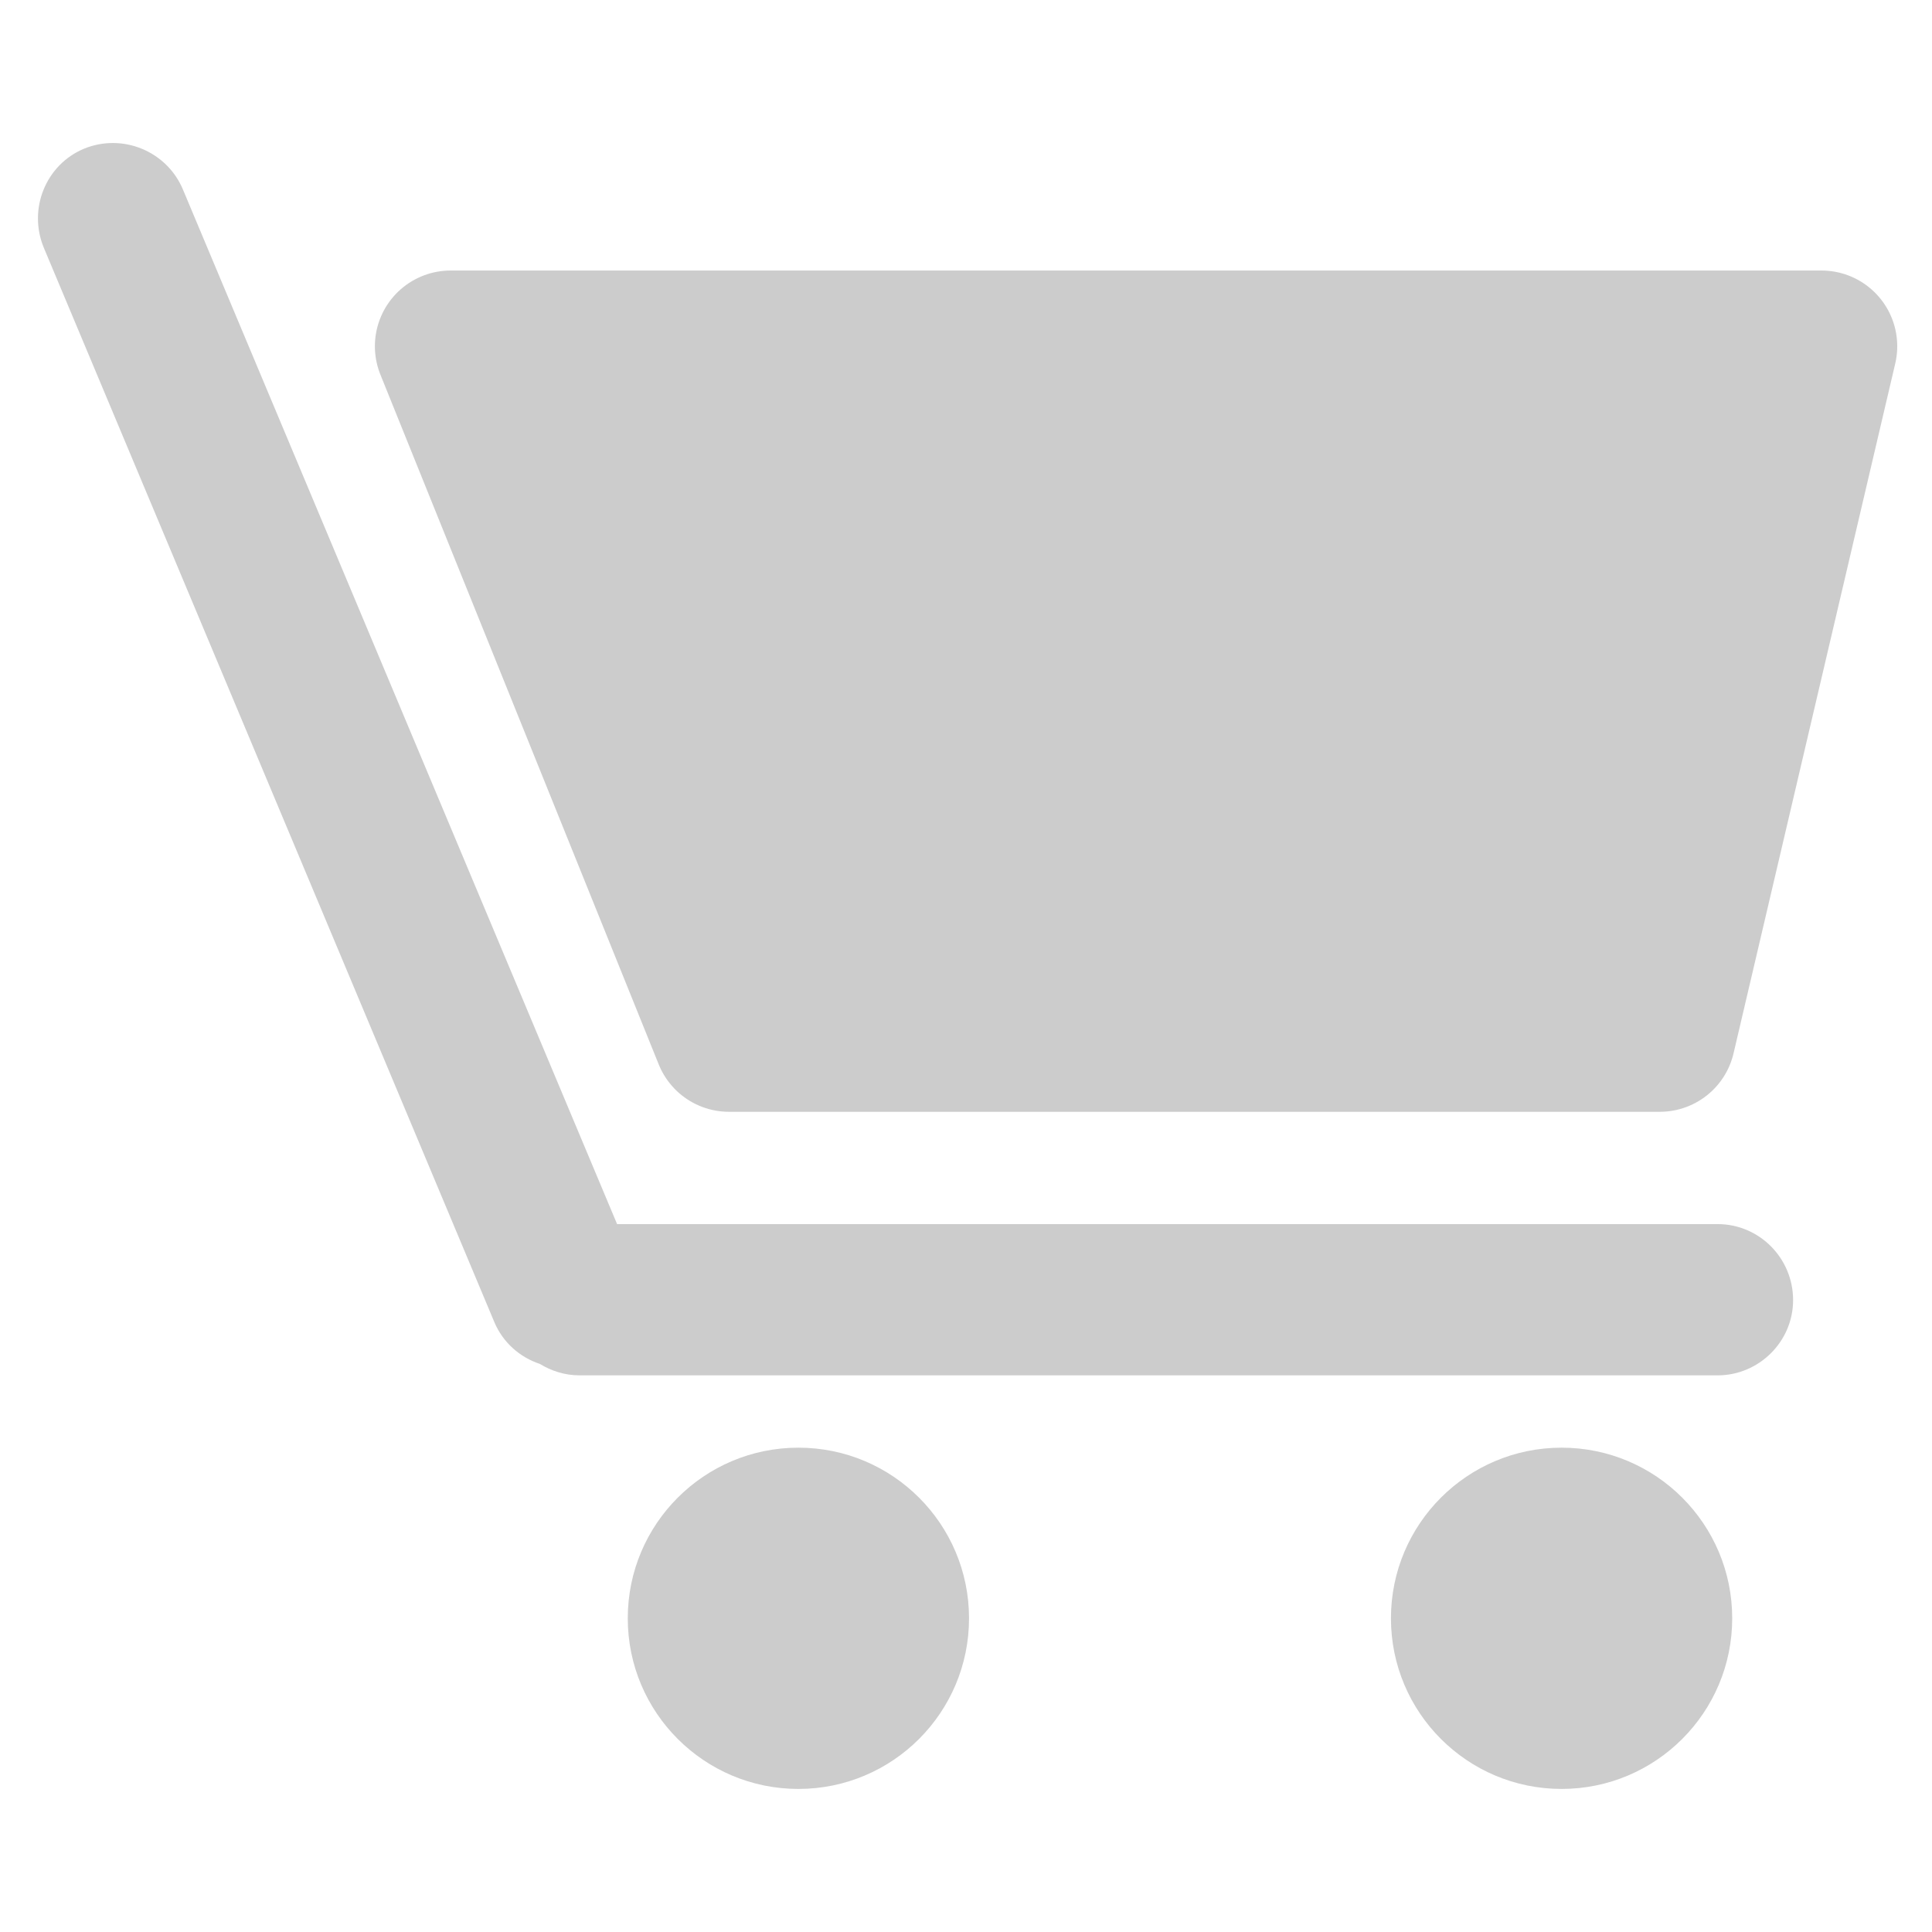
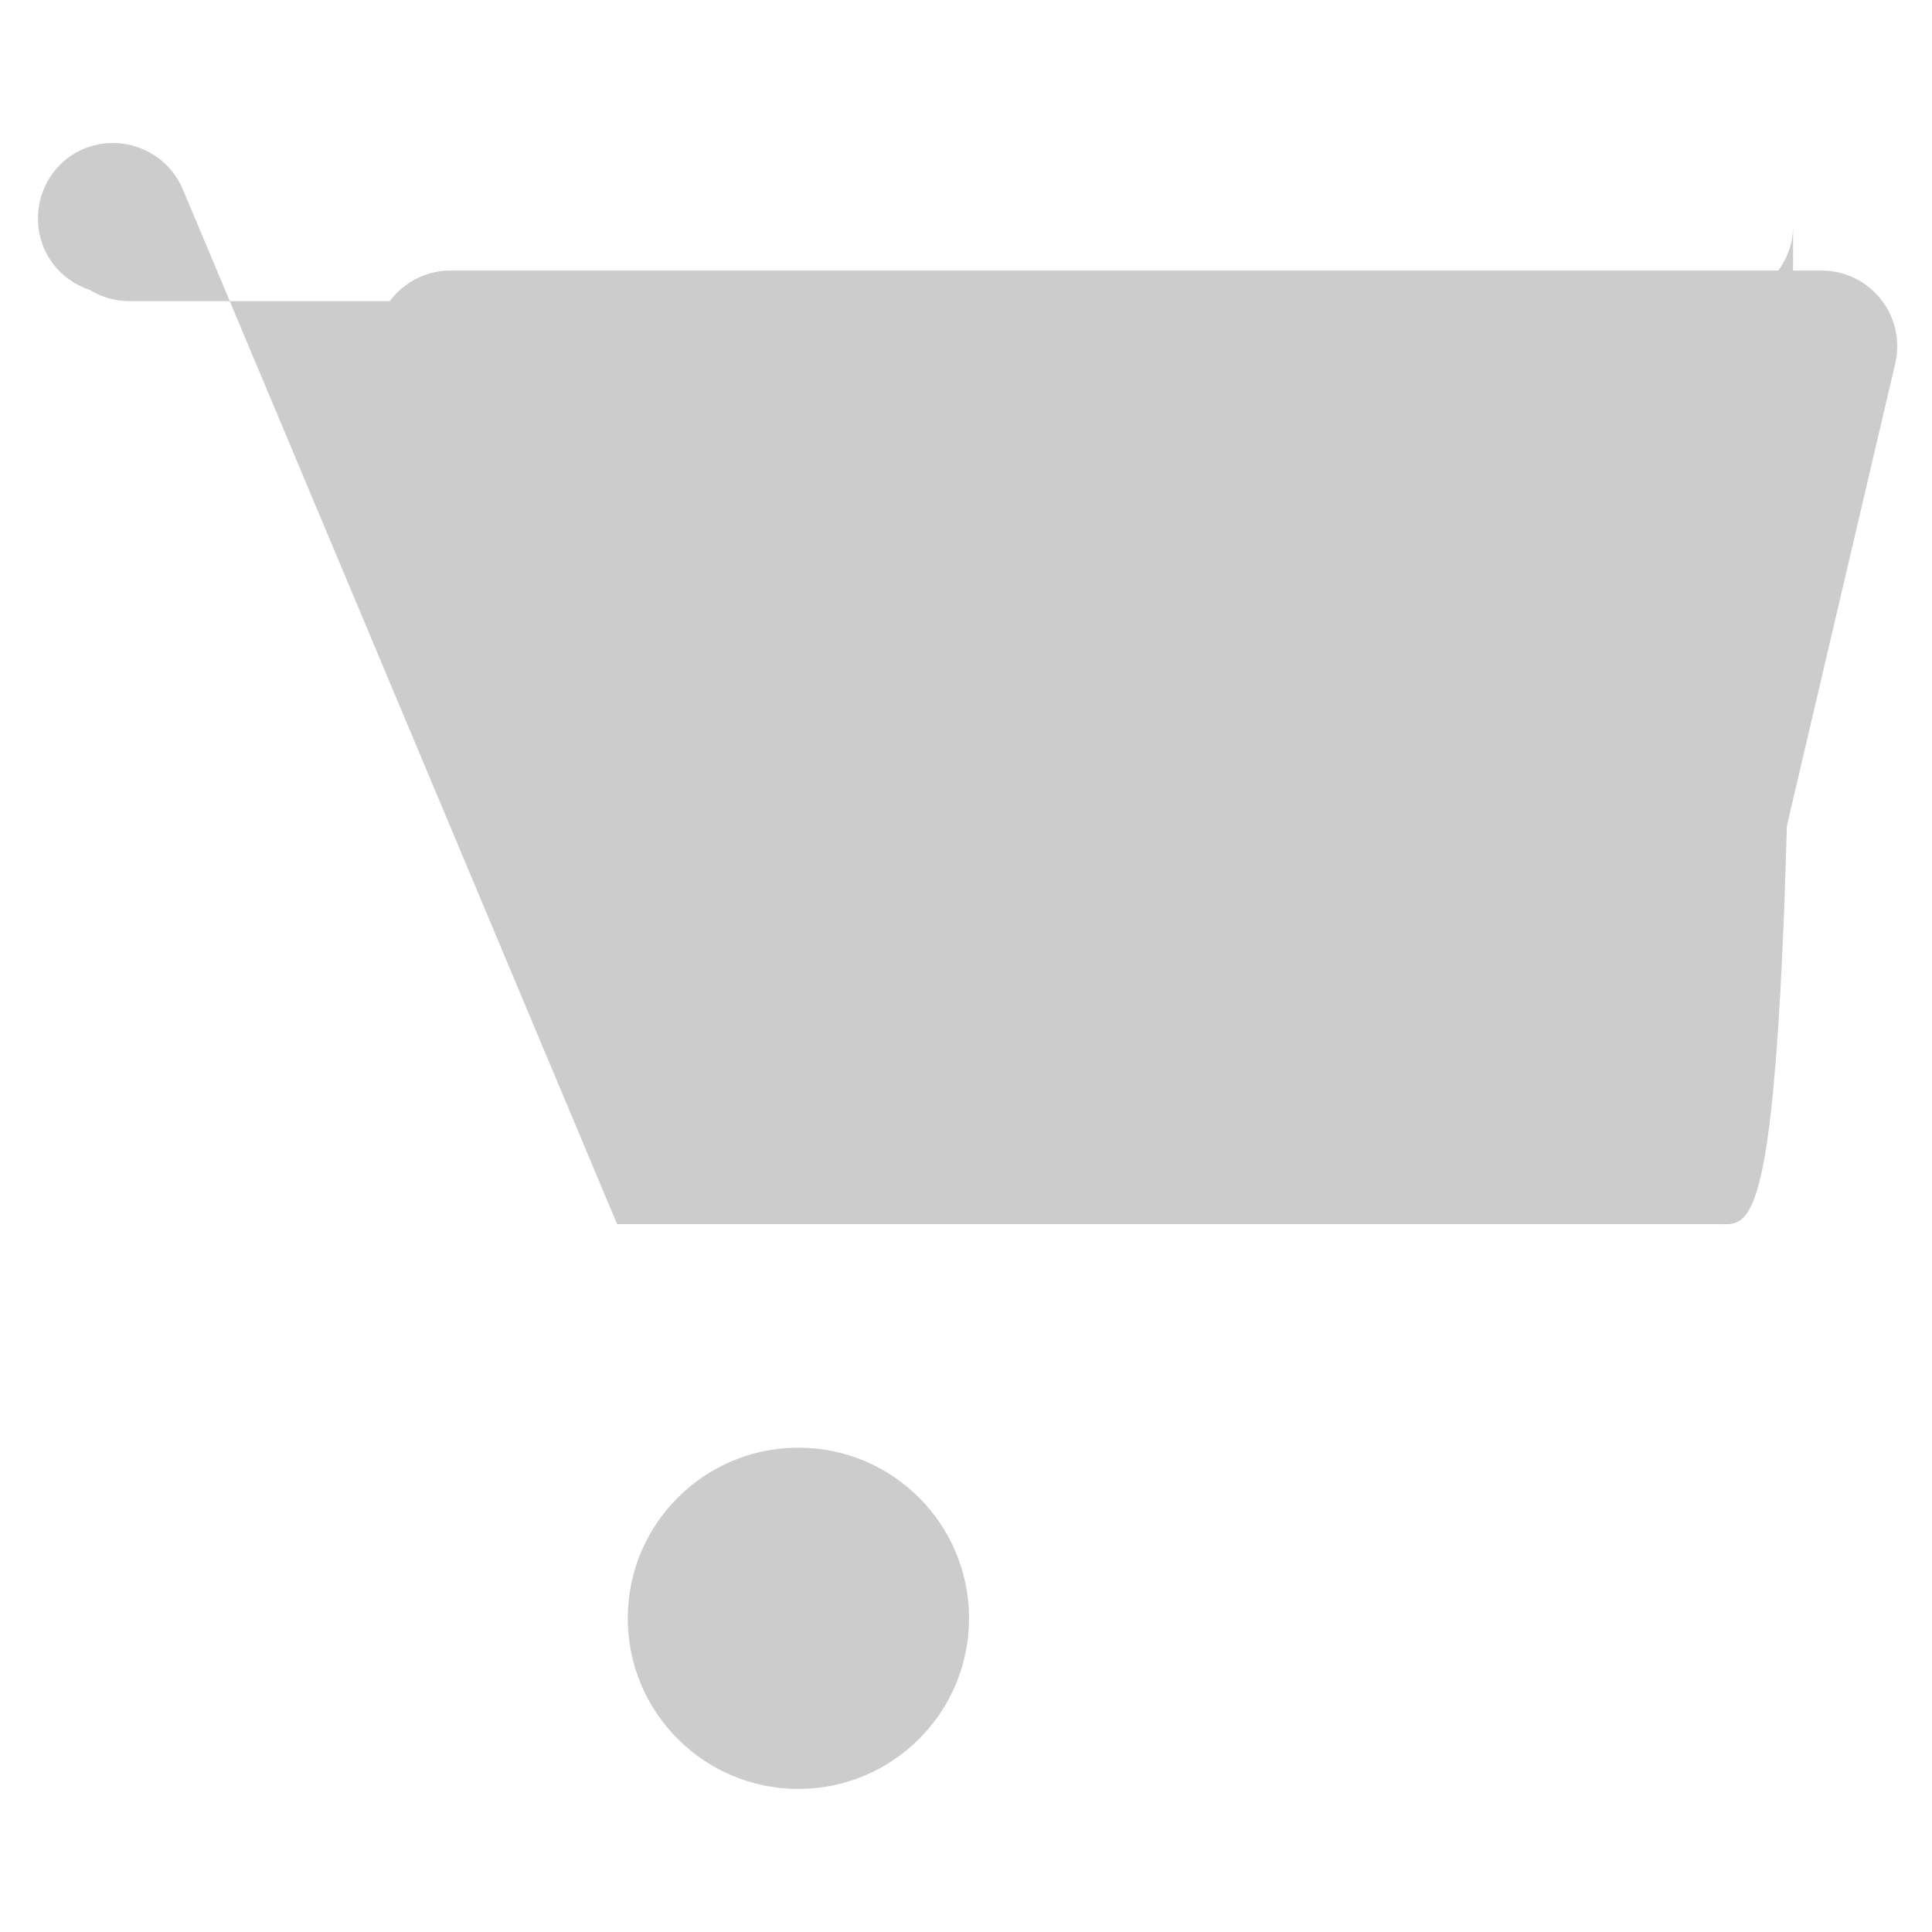
<svg xmlns="http://www.w3.org/2000/svg" version="1.1" id="Layer_1" x="0px" y="0px" width="25.51px" height="25.51px" viewBox="0 0 25.51 25.51" enable-background="new 0 0 25.51 25.51" xml:space="preserve">
  <g>
    <circle fill="#cccccc" cx="10.542" cy="21.368" r="2.253" />
-     <circle fill="#cccccc" cx="20.619" cy="21.368" r="2.253" />
-     <path fill="#cccccc" d="M22.68,16.163H8.148L2.414,2.499C2.202,1.997,1.62,1.754,1.108,1.964c-0.502,0.21-0.741,0.794-0.53,1.306   l5.948,14.184c0.114,0.274,0.341,0.469,0.602,0.555c0.15,0.092,0.33,0.151,0.522,0.151H22.68c0.547,0,0.996-0.448,0.996-0.993   C23.676,16.61,23.227,16.163,22.68,16.163z" />
+     <path fill="#cccccc" d="M22.68,16.163H8.148L2.414,2.499C2.202,1.997,1.62,1.754,1.108,1.964c-0.502,0.21-0.741,0.794-0.53,1.306   c0.114,0.274,0.341,0.469,0.602,0.555c0.15,0.092,0.33,0.151,0.522,0.151H22.68c0.547,0,0.996-0.448,0.996-0.993   C23.676,16.61,23.227,16.163,22.68,16.163z" />
    <polygon fill="#cccccc" stroke="#cccccc" stroke-width="2" stroke-linecap="round" stroke-linejoin="round" stroke-miterlimit="10" points="   5.95,4.572 9.625,13.68 21.916,13.68 24.051,4.572  " />
  </g>
</svg>